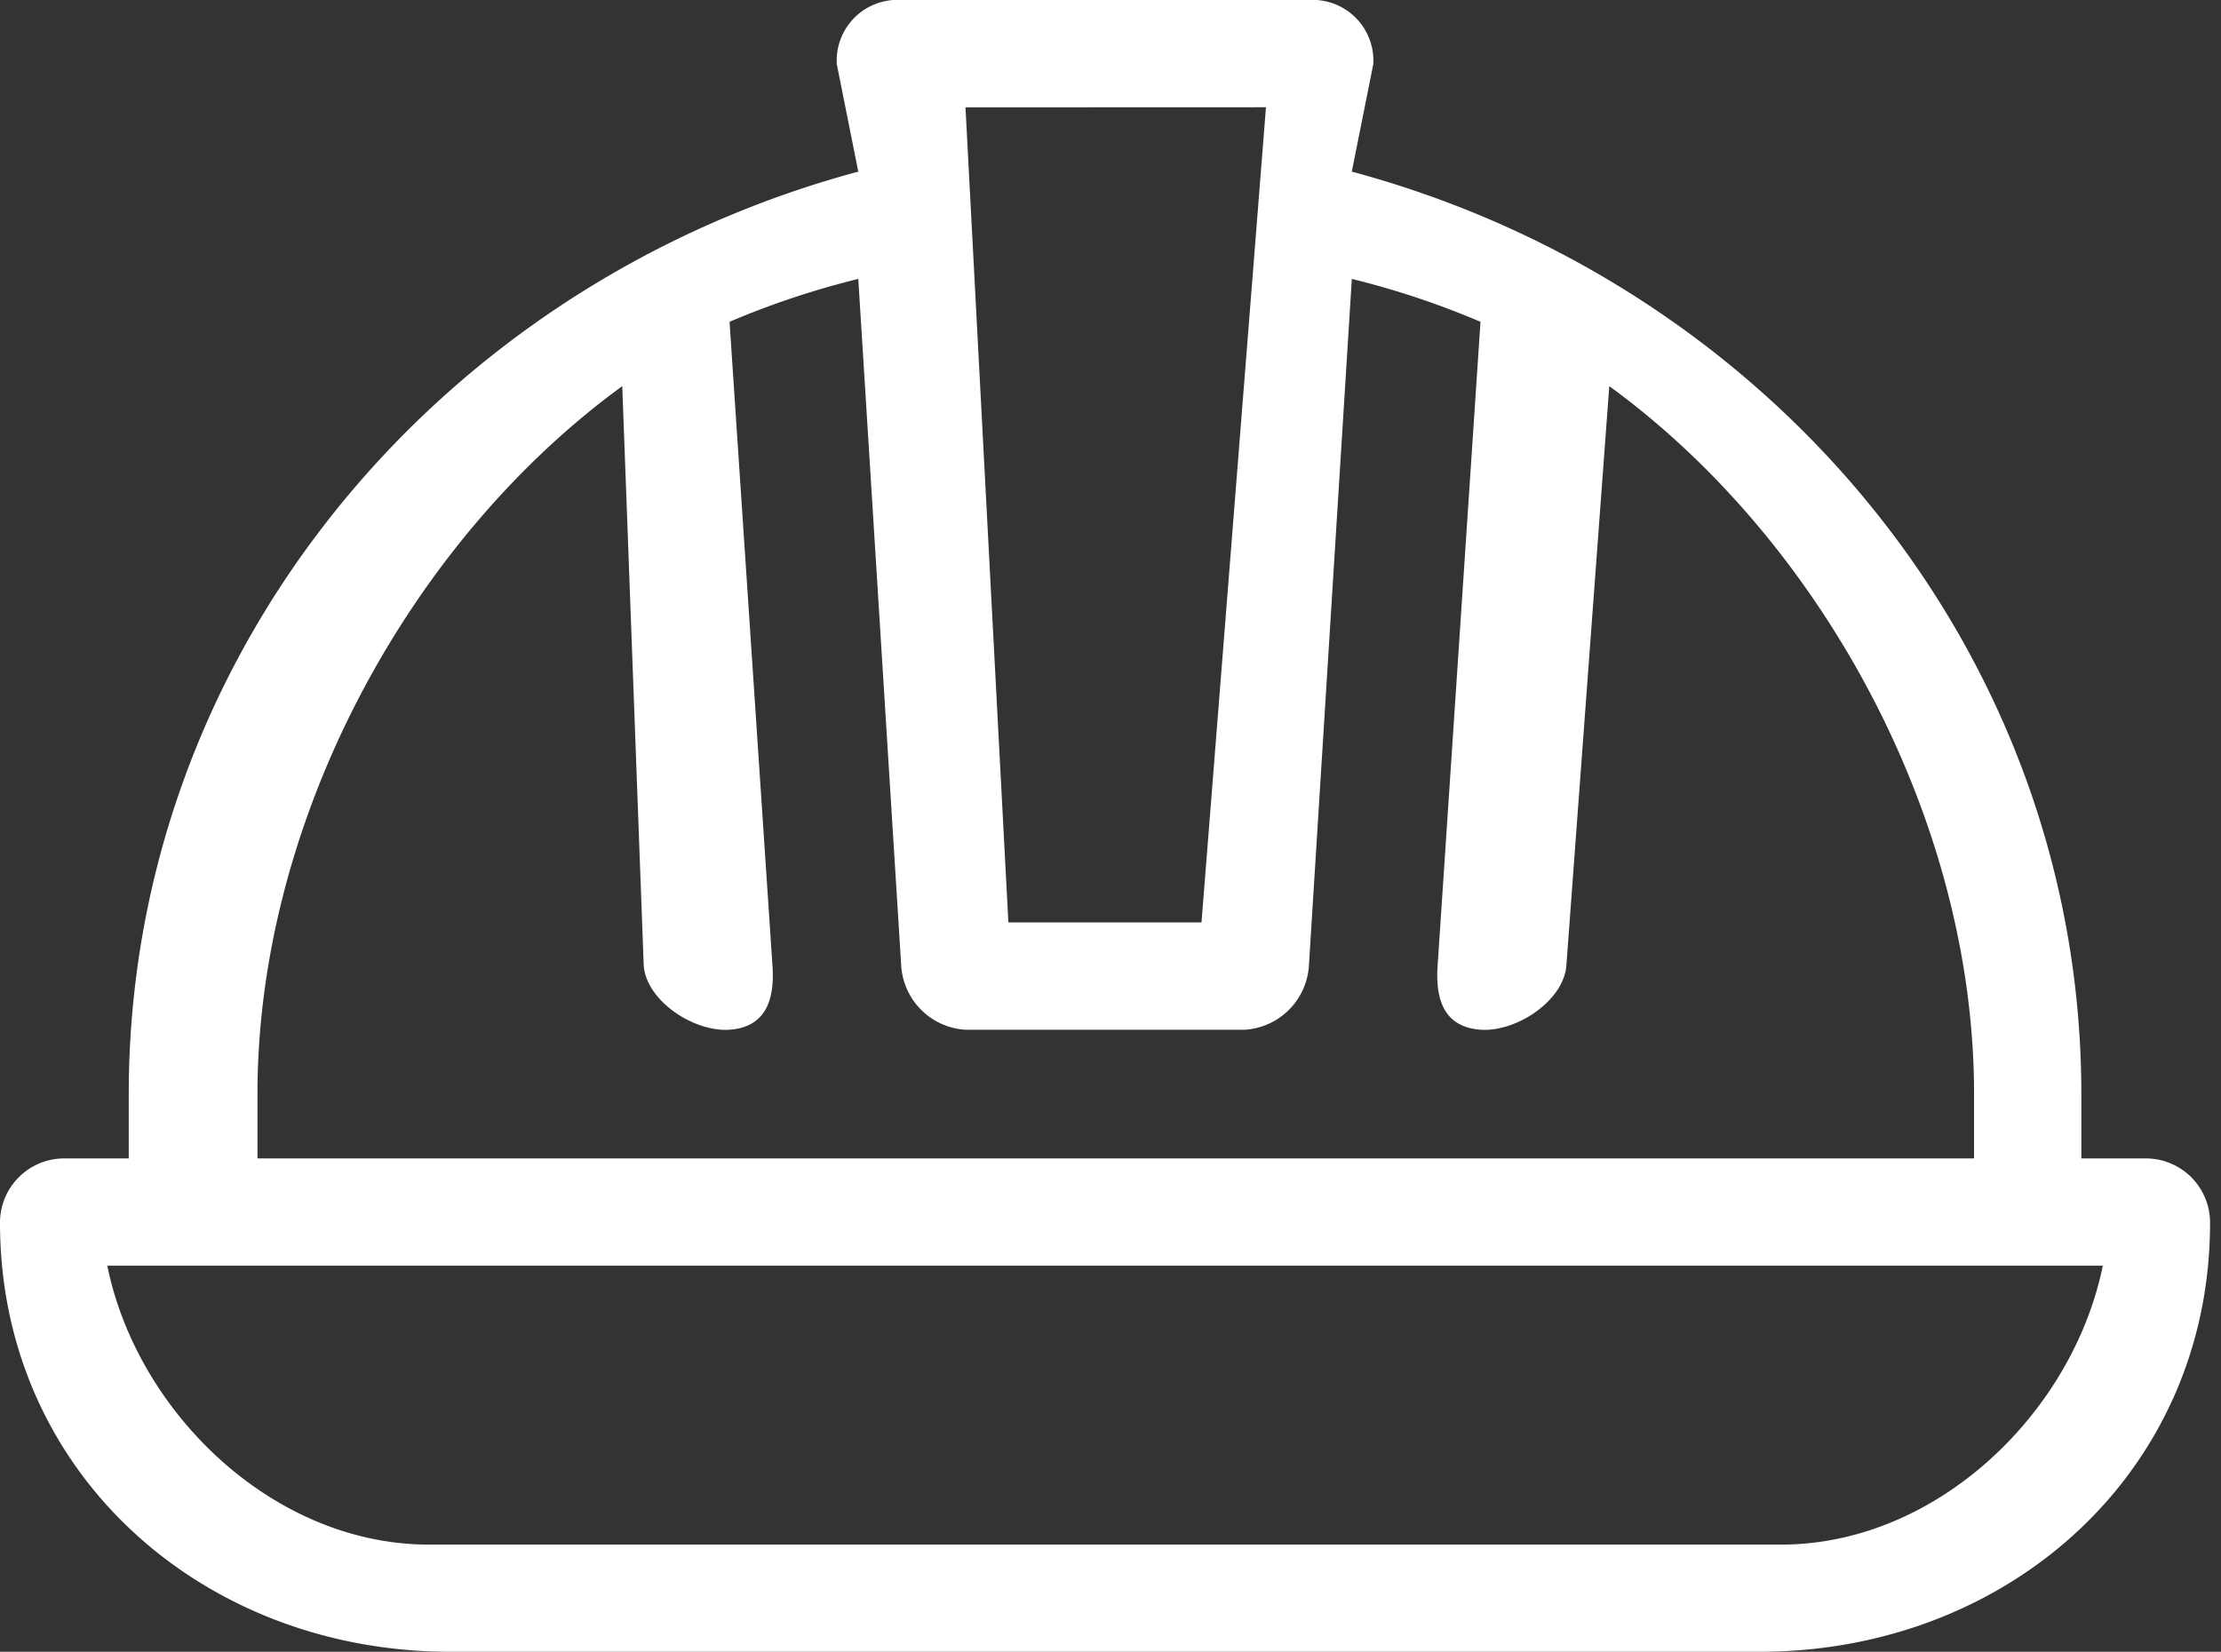
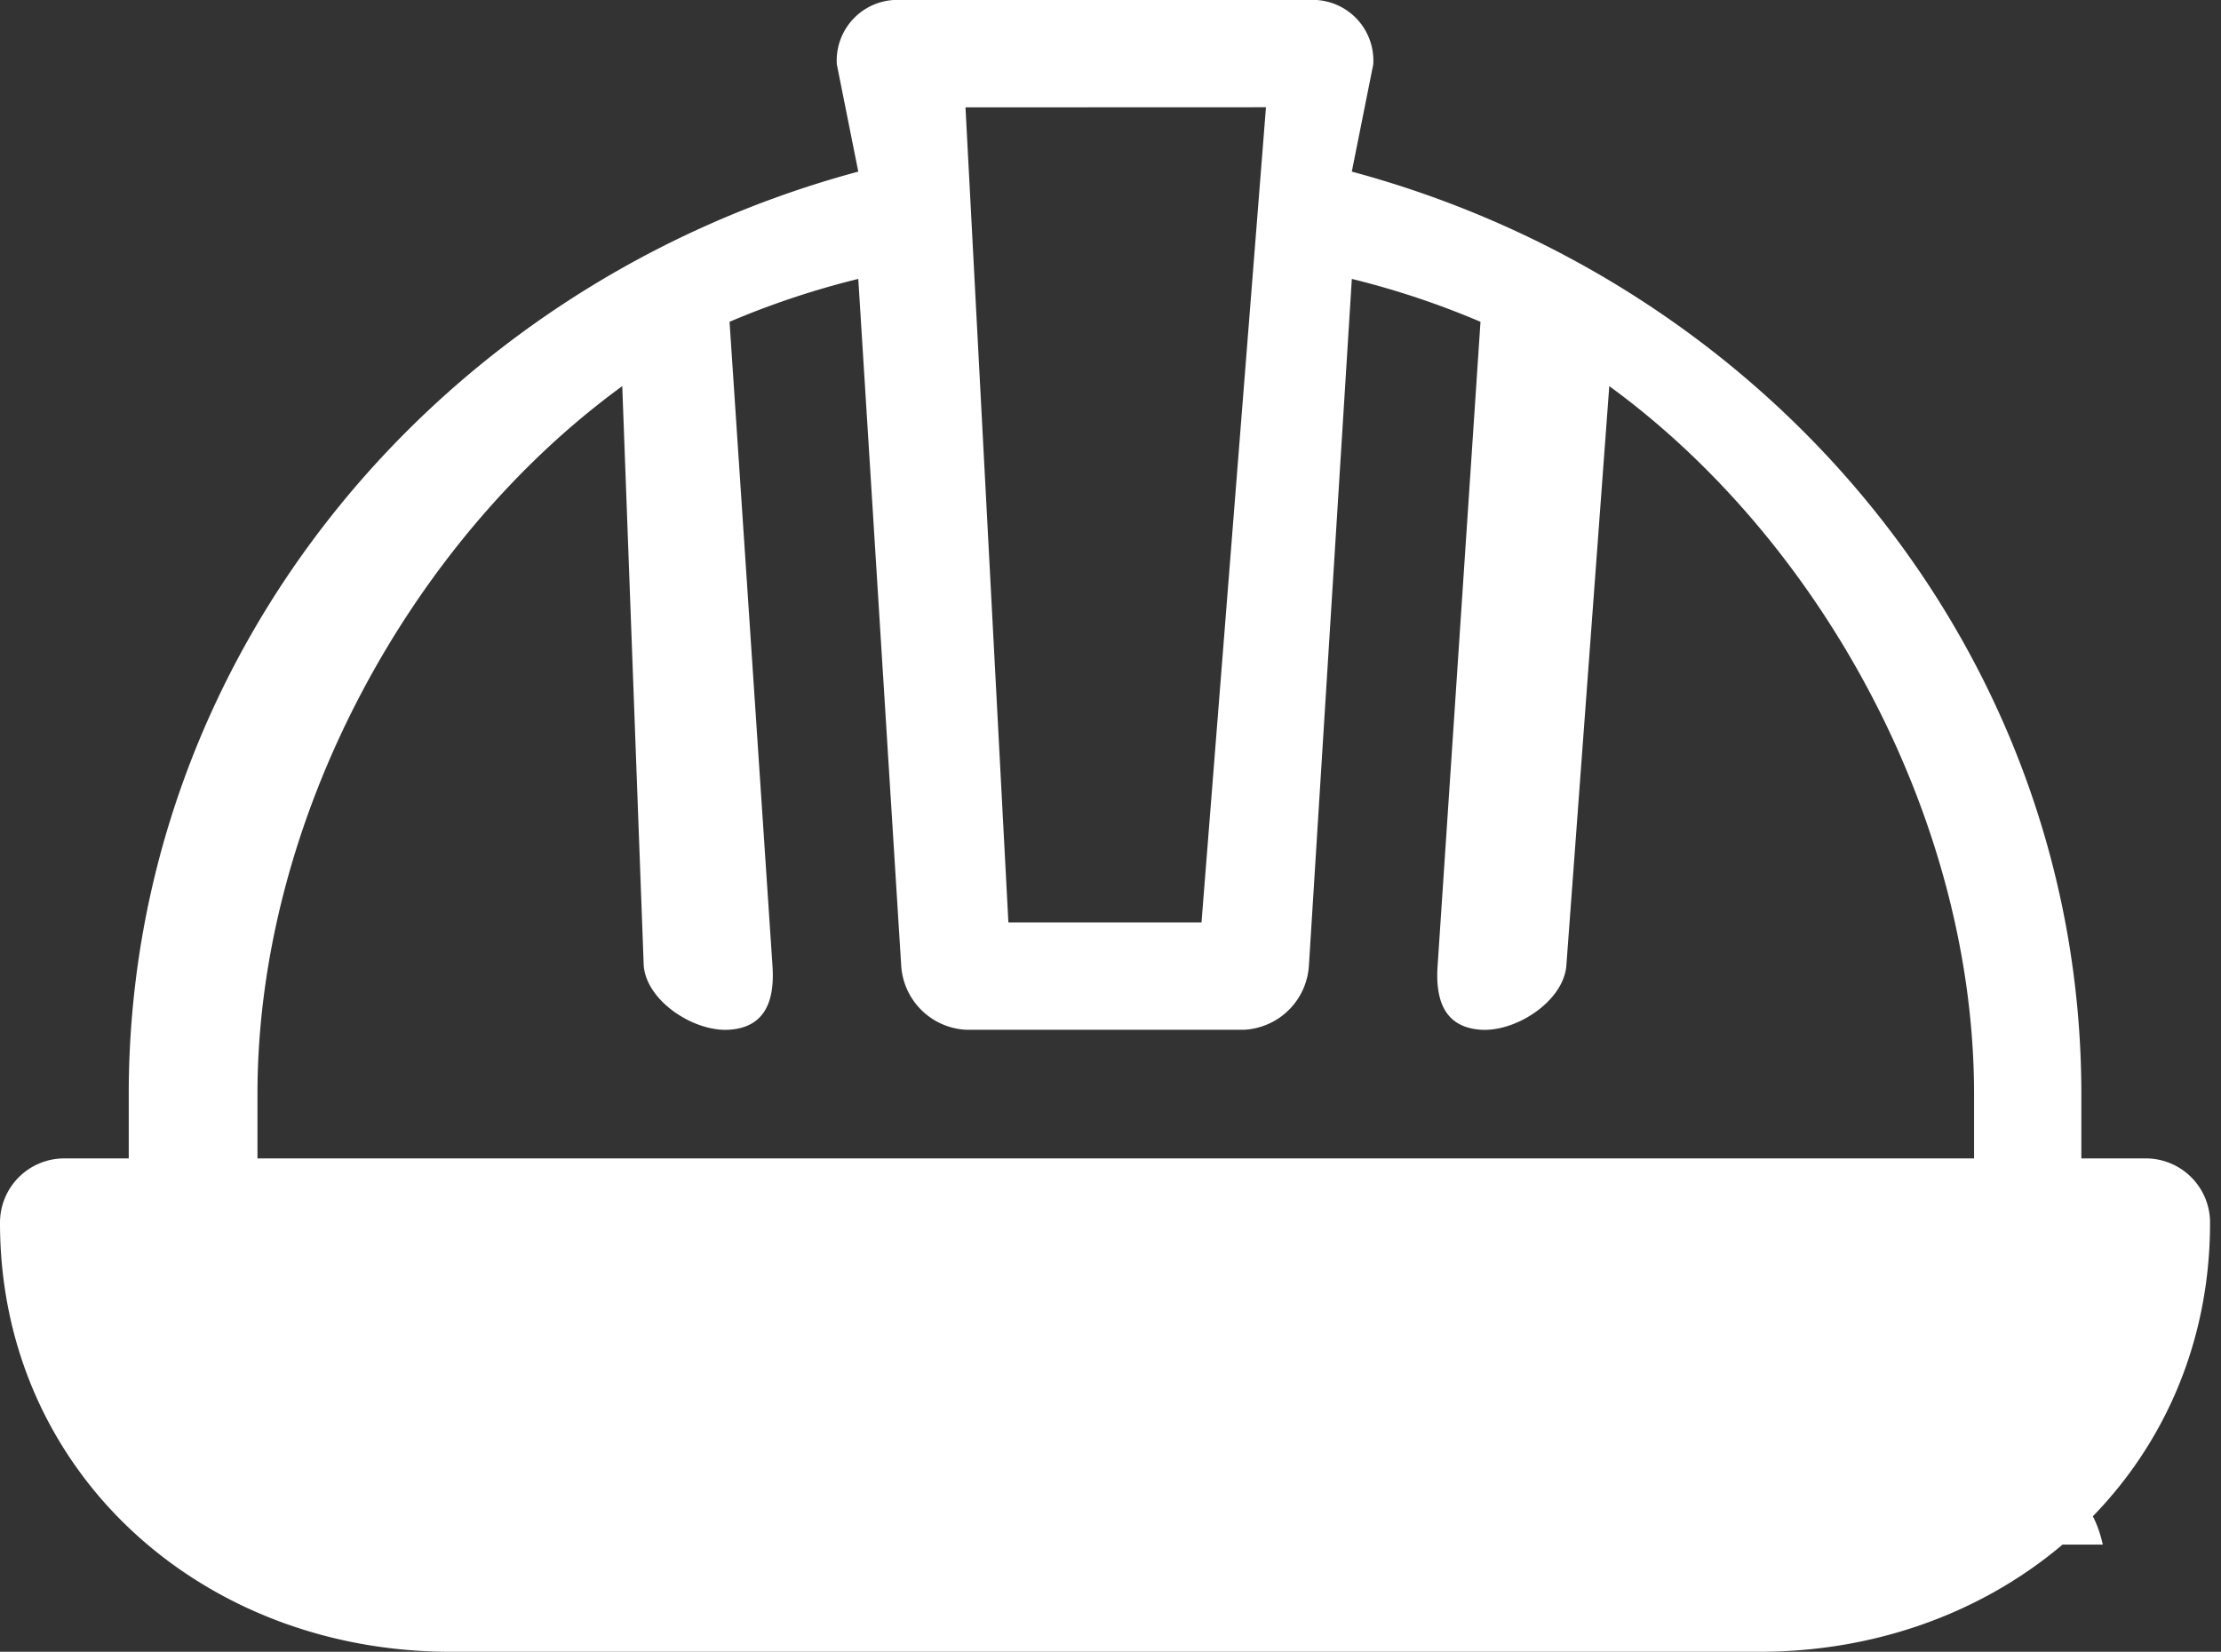
<svg xmlns="http://www.w3.org/2000/svg" viewBox="0 0 82 61">
  <rect x="0" y="0" width="82" height="61" fill="#333333" stroke="none" />
  <g id="_015-helm-1" data-name="015-helm-1" transform="translate(0.16 0.142)">
-     <path id="Pfad_242" data-name="Pfad 242" d="M79.061,103.638H76.684v-2.377c0-16.189-11.358-29.876-26.935-34.065l.792-3.961a2.241,2.241,0,0,0-2.377-2.377H33.113a2.241,2.241,0,0,0-2.377,2.377l.792,3.961C15.957,71.384,4.593,85.066,4.593,101.261v2.377H2.216A2.372,2.372,0,0,0-.16,106.014c0,9.2,7.438,15.844,16.636,15.844H64.8c9.2,0,16.636-6.646,16.636-15.844A2.372,2.372,0,0,0,79.061,103.638ZM46.58,64.819,44.2,94.923h-7.13l-1.584-30.1ZM9.346,101.261c0-10.144,5.641-20.443,13.468-26.143l.792,21.39c.094,1.315,1.858,2.47,3.169,2.377s1.678-1.064,1.584-2.377L26.775,72.742a31.013,31.013,0,0,1,4.753-1.584l1.584,25.351a2.53,2.53,0,0,0,2.377,2.377h10.3a2.53,2.53,0,0,0,2.377-2.377l1.584-25.351A31.029,31.029,0,0,1,54.5,72.742L52.918,96.508c-.094,1.313.271,2.283,1.584,2.377s3.075-1.064,3.169-2.377l1.584-21.39c7.827,5.7,13.468,16,13.468,26.143v2.377H9.346ZM65.593,117.9H15.684c-5.754,0-10.776-4.867-11.883-10.3H77.476C76.369,113.031,71.347,117.9,65.593,117.9Z" transform="translate(0 -61)" fill="#fff" />
+     <path id="Pfad_242" data-name="Pfad 242" d="M79.061,103.638H76.684v-2.377c0-16.189-11.358-29.876-26.935-34.065l.792-3.961a2.241,2.241,0,0,0-2.377-2.377H33.113a2.241,2.241,0,0,0-2.377,2.377l.792,3.961C15.957,71.384,4.593,85.066,4.593,101.261v2.377H2.216A2.372,2.372,0,0,0-.16,106.014c0,9.2,7.438,15.844,16.636,15.844H64.8c9.2,0,16.636-6.646,16.636-15.844A2.372,2.372,0,0,0,79.061,103.638ZM46.58,64.819,44.2,94.923h-7.13l-1.584-30.1ZM9.346,101.261c0-10.144,5.641-20.443,13.468-26.143l.792,21.39c.094,1.315,1.858,2.47,3.169,2.377s1.678-1.064,1.584-2.377L26.775,72.742a31.013,31.013,0,0,1,4.753-1.584l1.584,25.351a2.53,2.53,0,0,0,2.377,2.377h10.3a2.53,2.53,0,0,0,2.377-2.377l1.584-25.351A31.029,31.029,0,0,1,54.5,72.742L52.918,96.508c-.094,1.313.271,2.283,1.584,2.377s3.075-1.064,3.169-2.377l1.584-21.39c7.827,5.7,13.468,16,13.468,26.143v2.377H9.346ZM65.593,117.9H15.684H77.476C76.369,113.031,71.347,117.9,65.593,117.9Z" transform="translate(0 -61)" fill="#fff" />
  </g>
</svg>